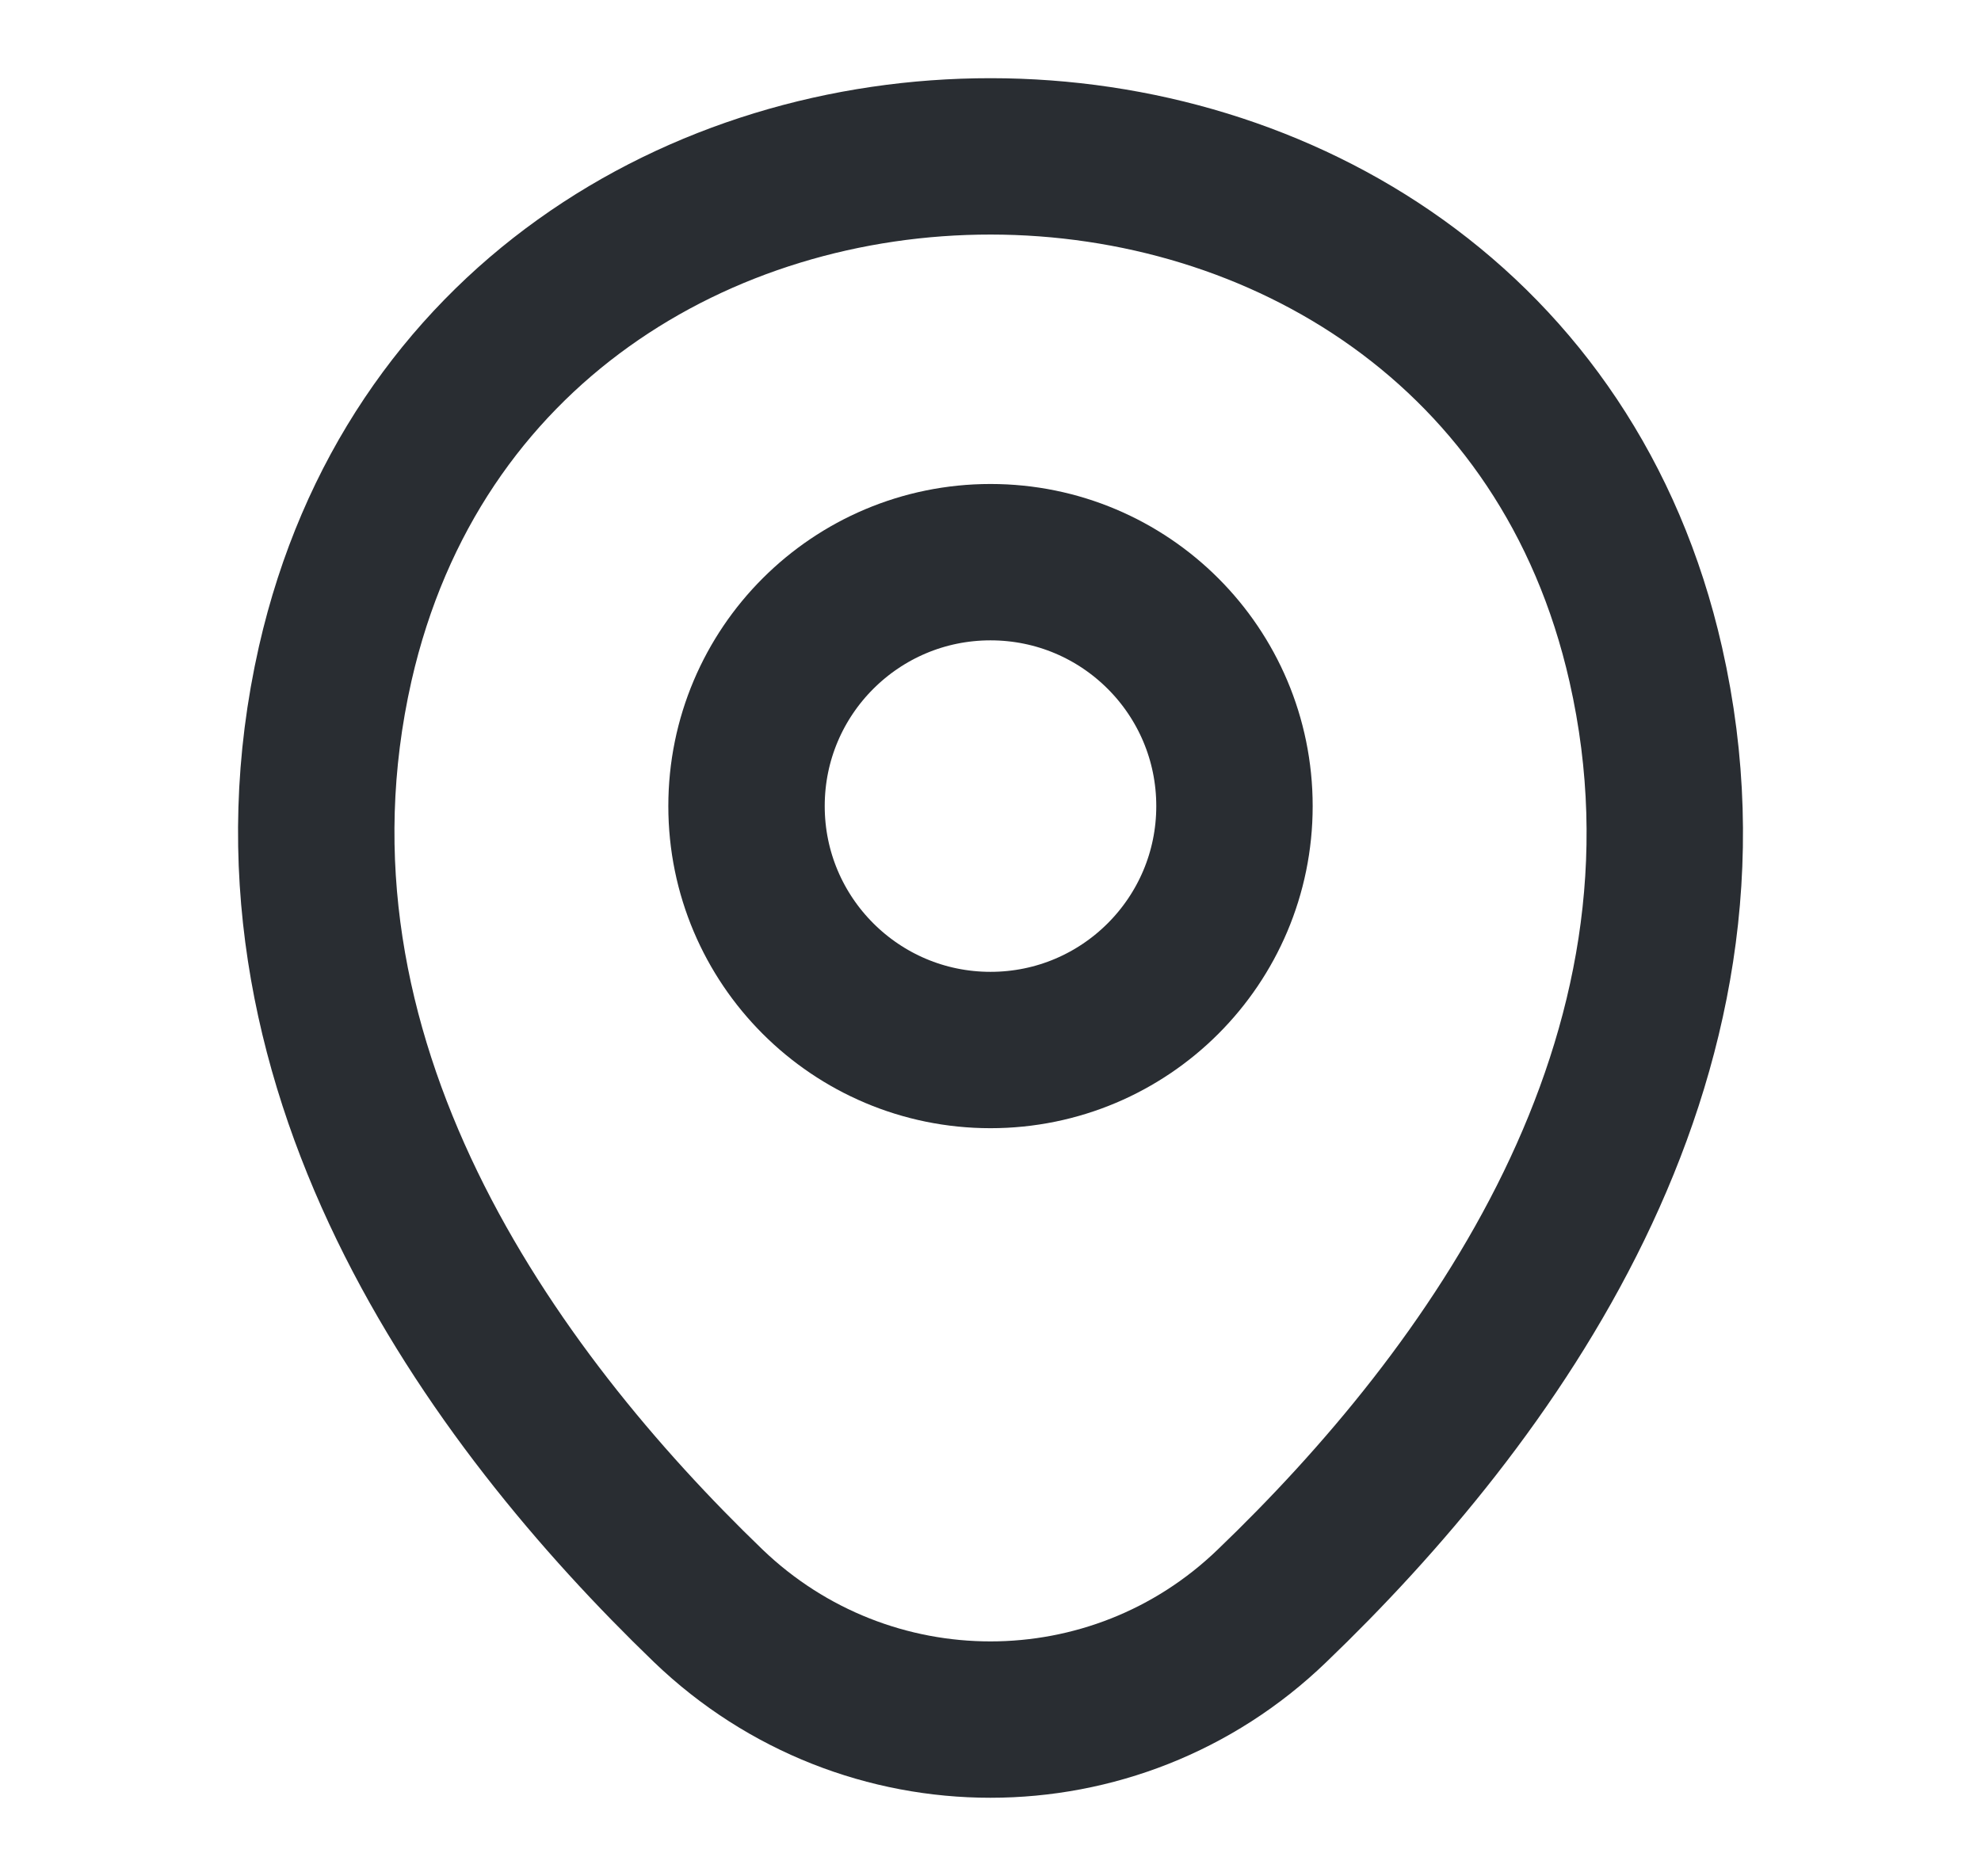
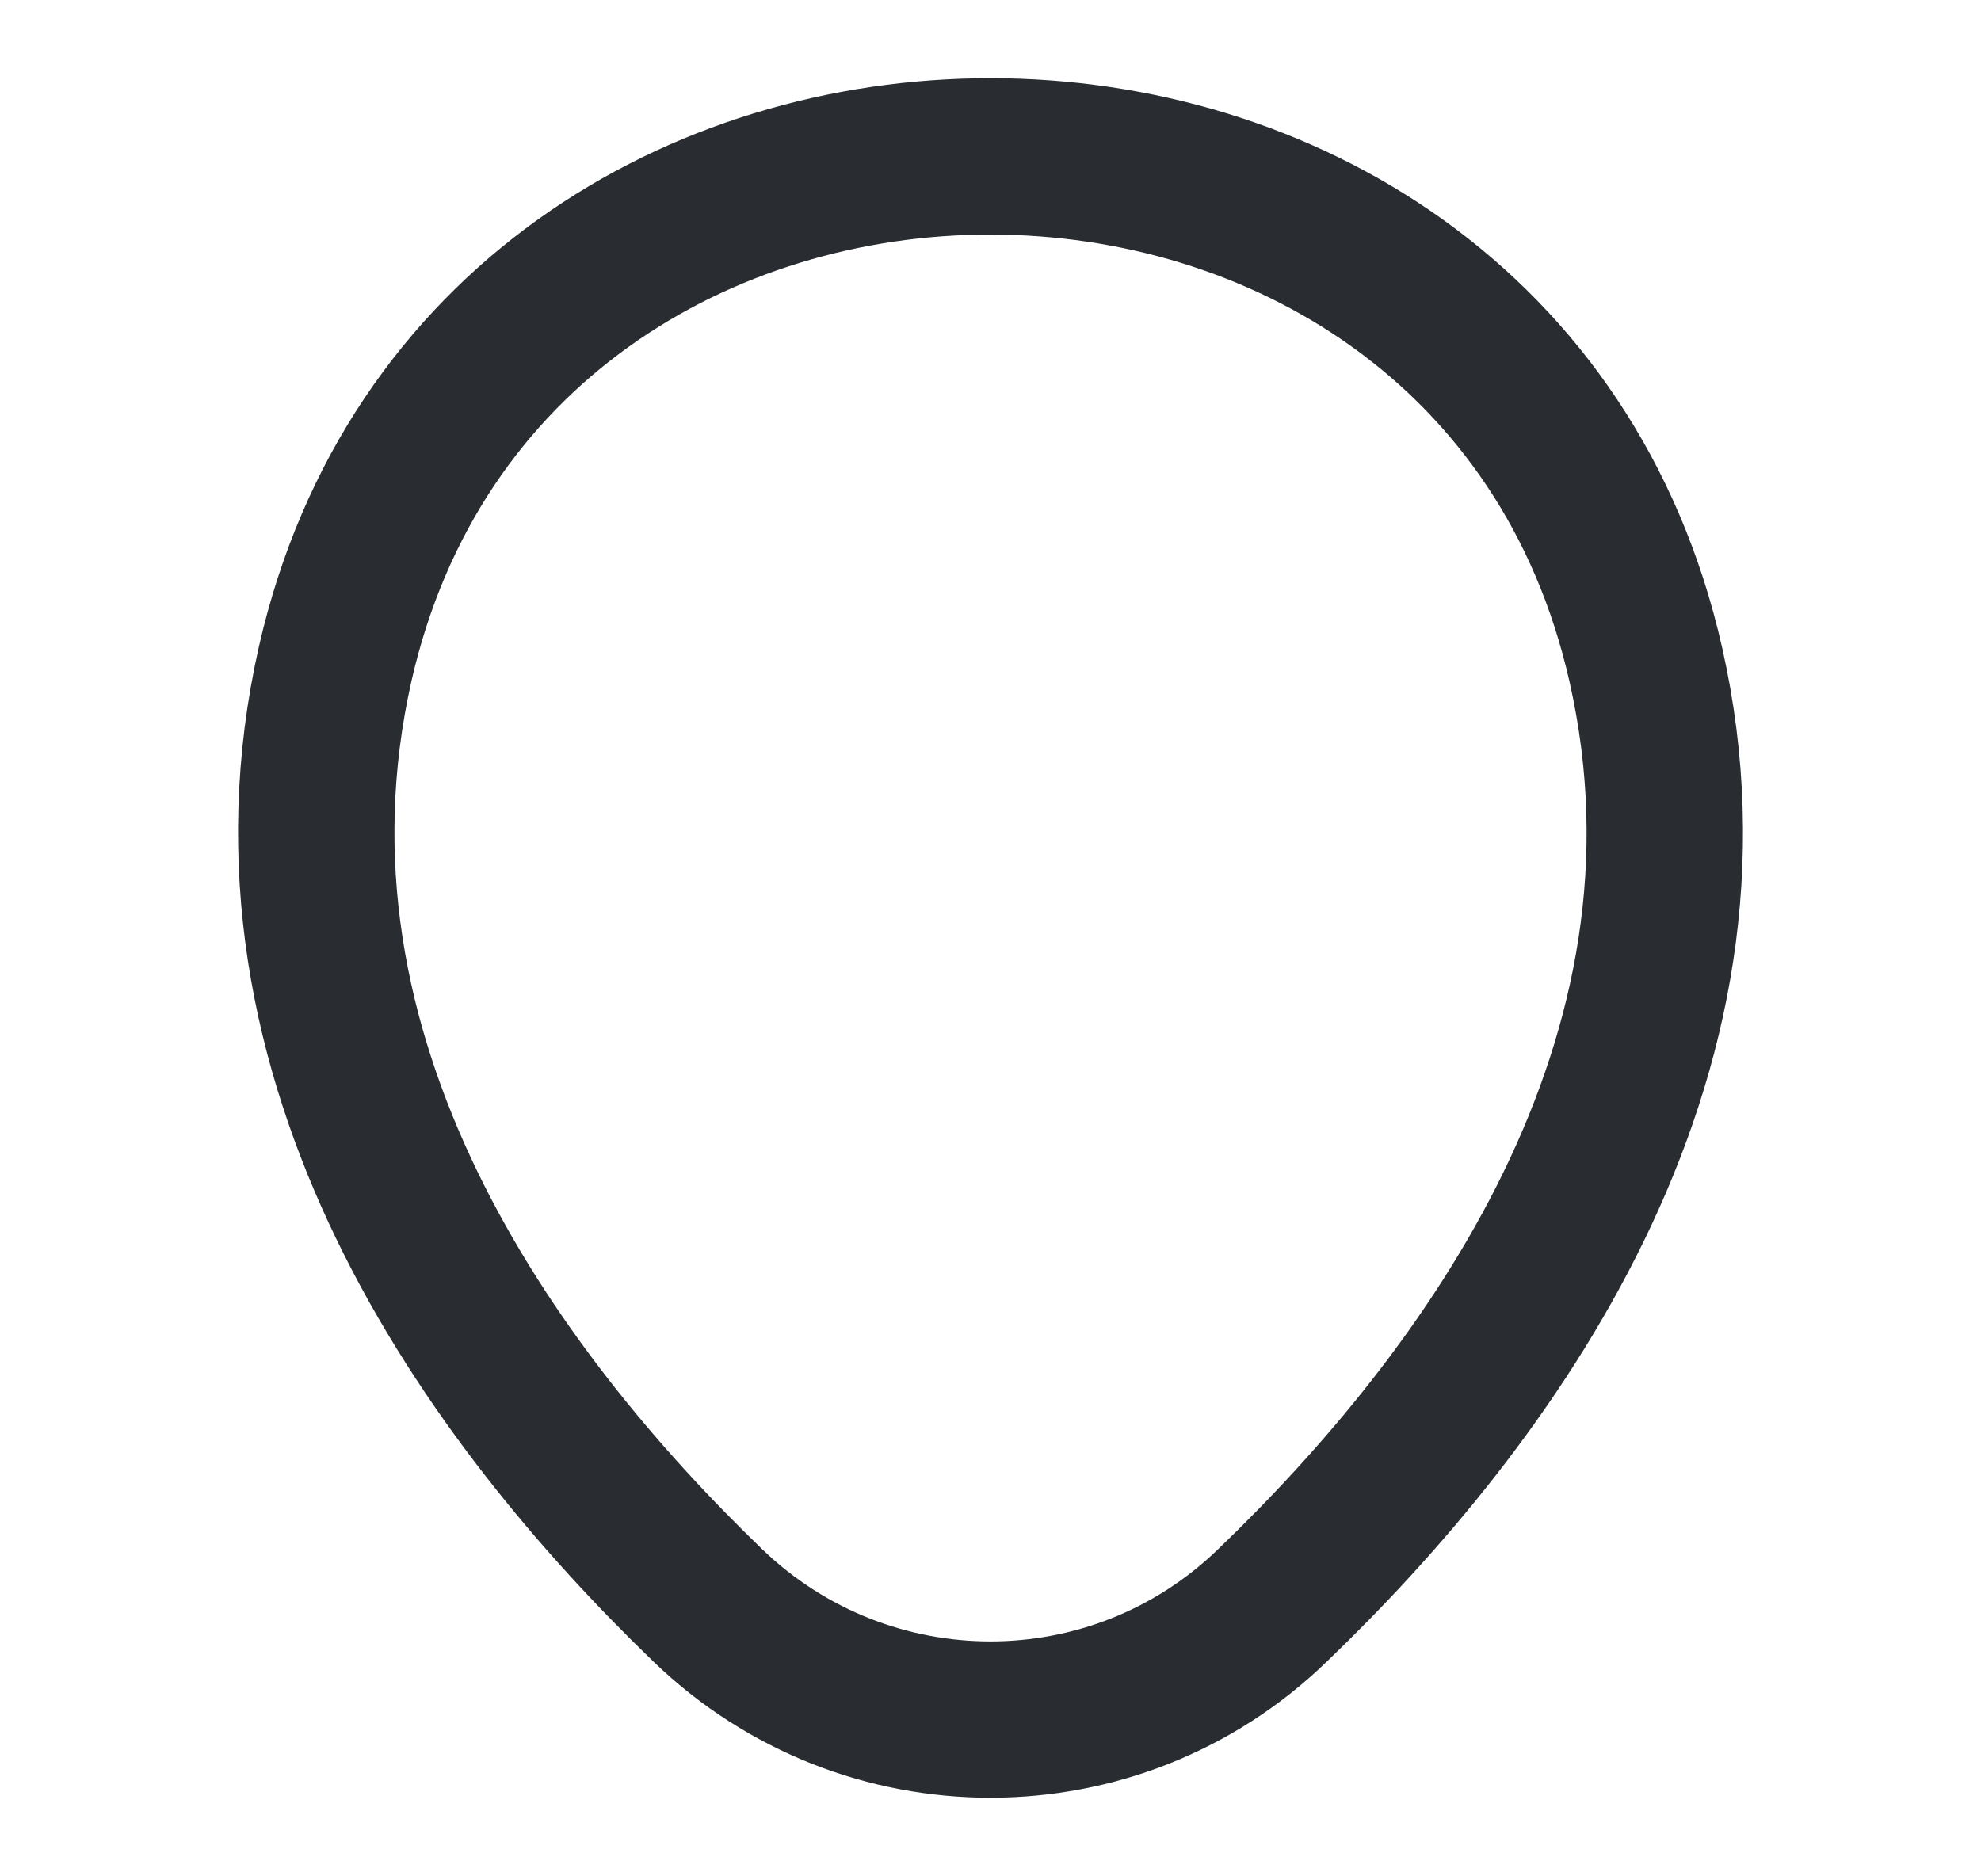
<svg xmlns="http://www.w3.org/2000/svg" width="19" height="18" viewBox="0 0 19 18" fill="none">
-   <path d="M9.5 10.073C10.793 10.073 11.84 9.025 11.84 7.733C11.84 6.44 10.793 5.393 9.5 5.393C8.208 5.393 7.16 6.44 7.16 7.733C7.16 9.025 8.208 10.073 9.5 10.073Z" stroke="#292D32" stroke-width="1.5" />
  <path d="M3.215 6.367C4.693 -0.127 14.315 -0.12 15.785 6.375C16.648 10.185 14.278 13.41 12.2 15.405C10.693 16.86 8.308 16.86 6.793 15.405C4.723 13.41 2.353 10.178 3.215 6.367Z" stroke="#292D32" stroke-width="1.5" />
</svg>